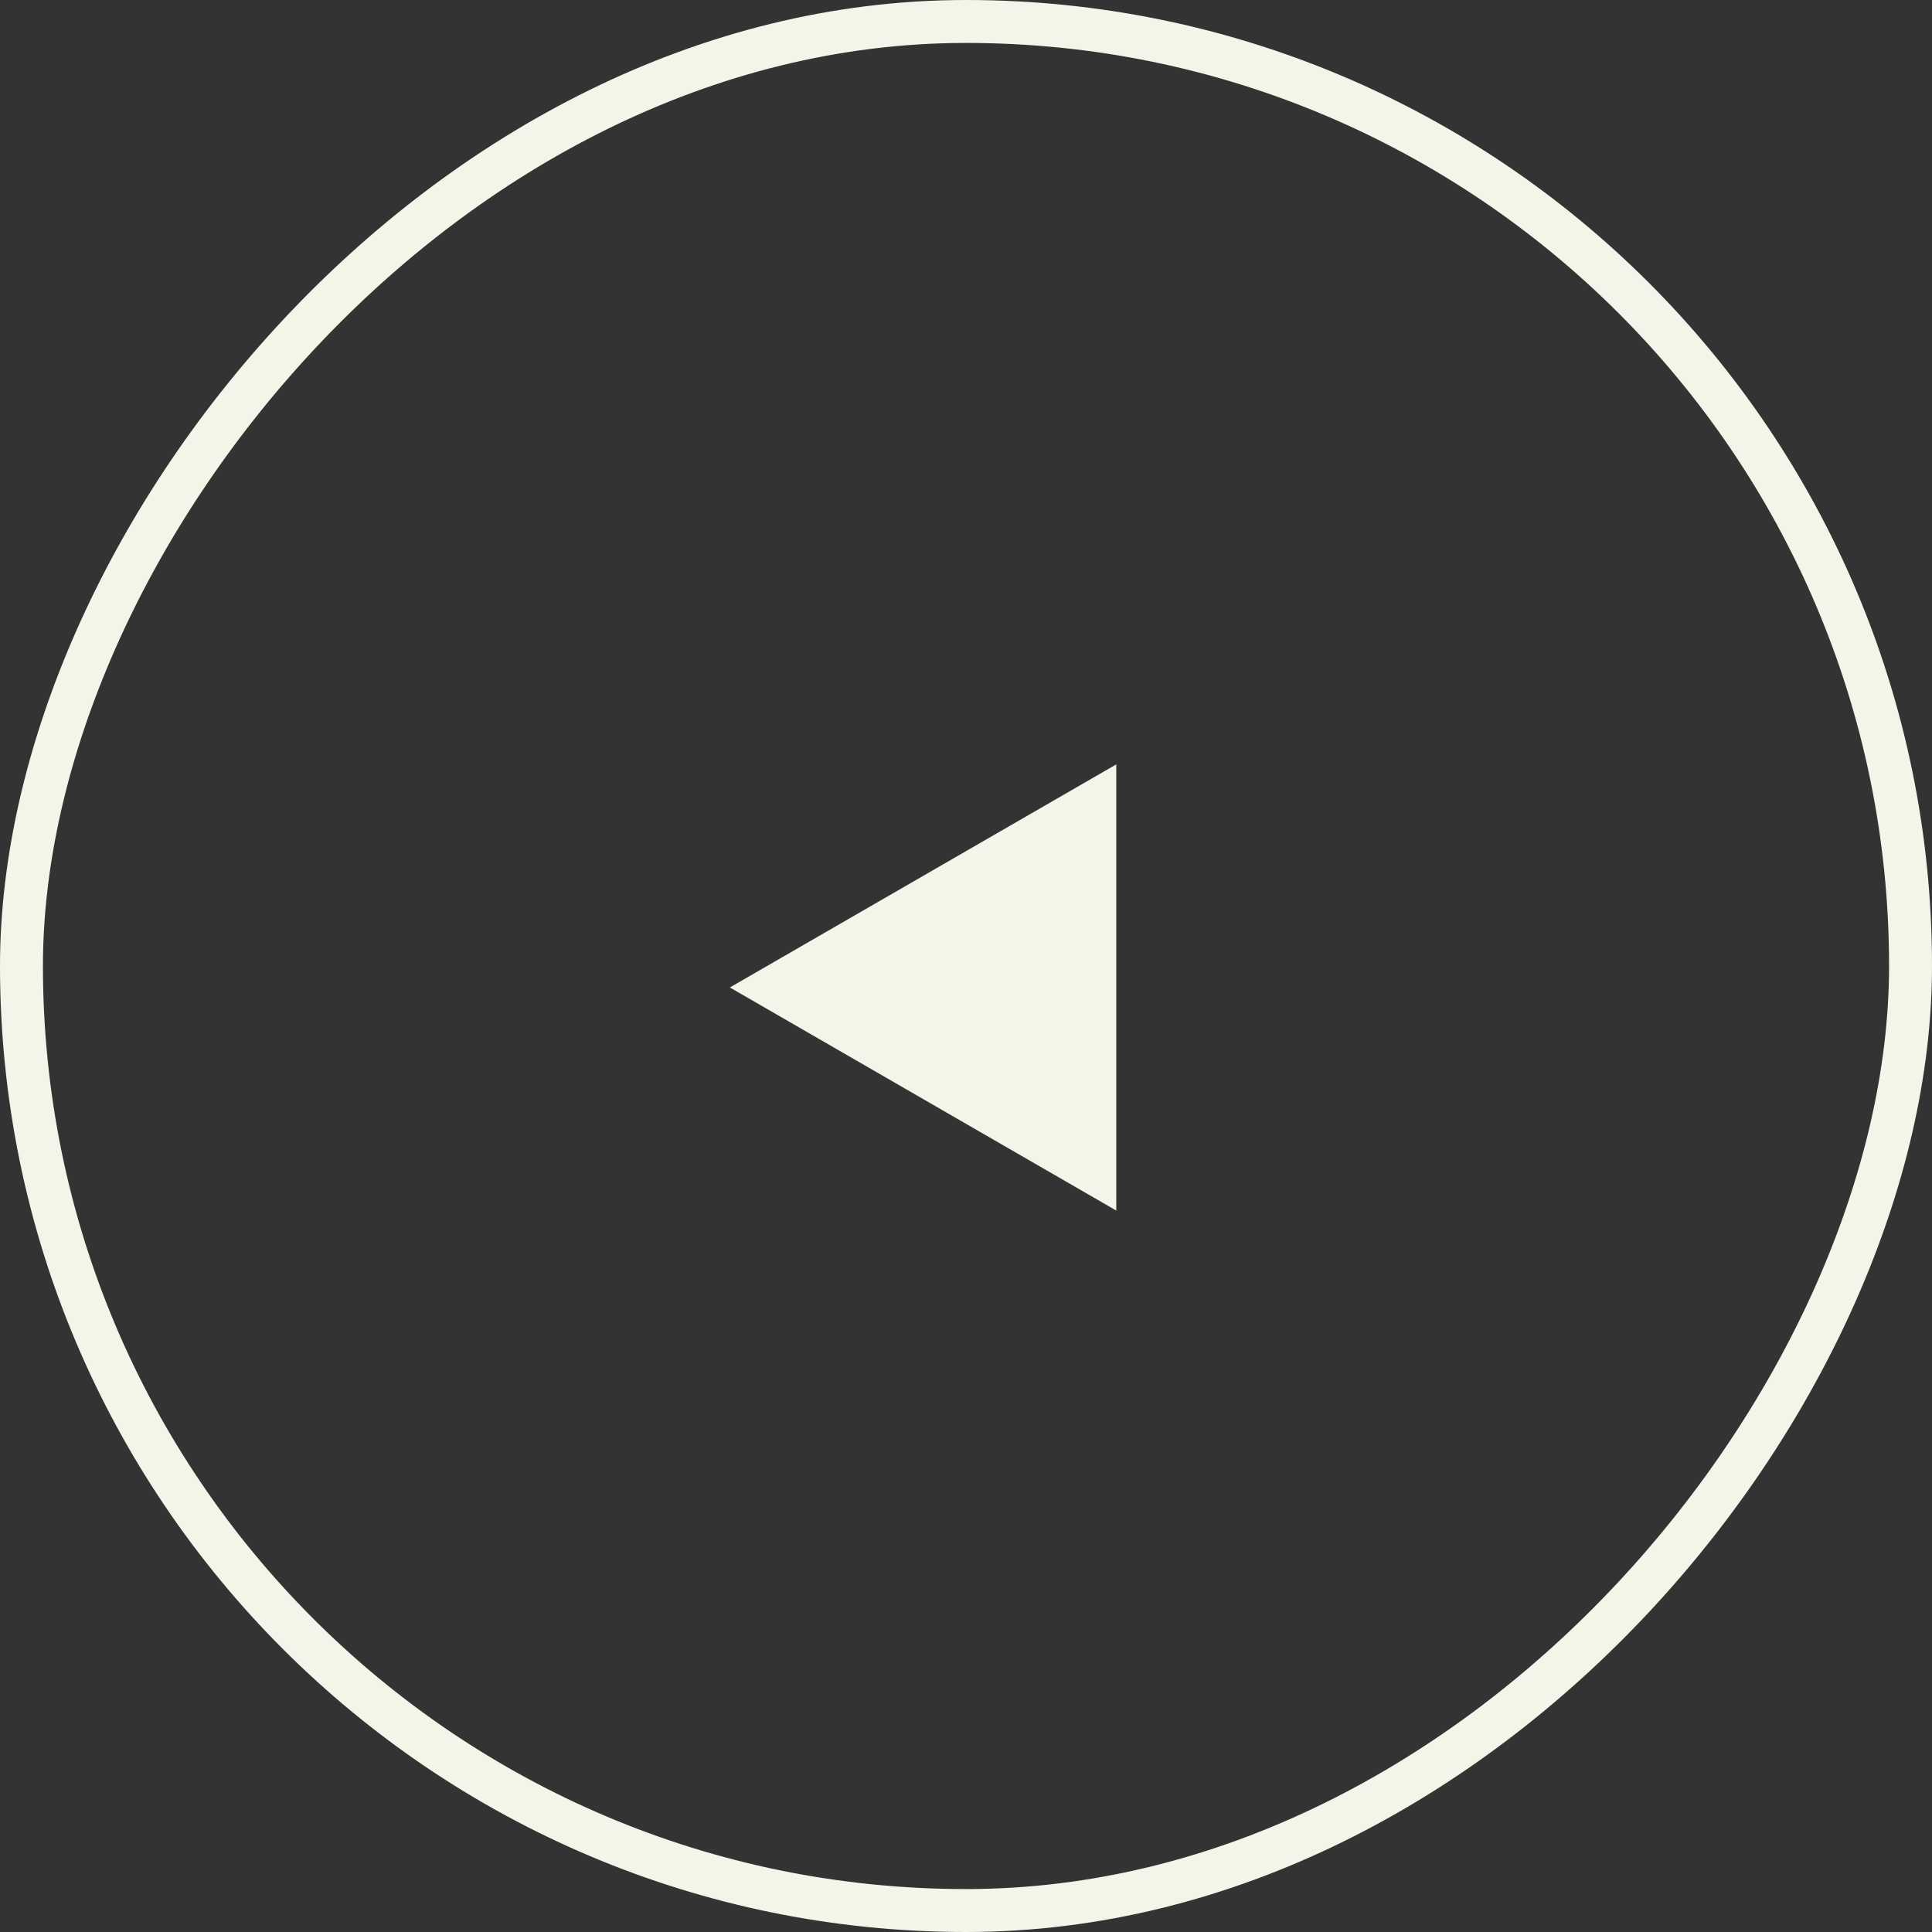
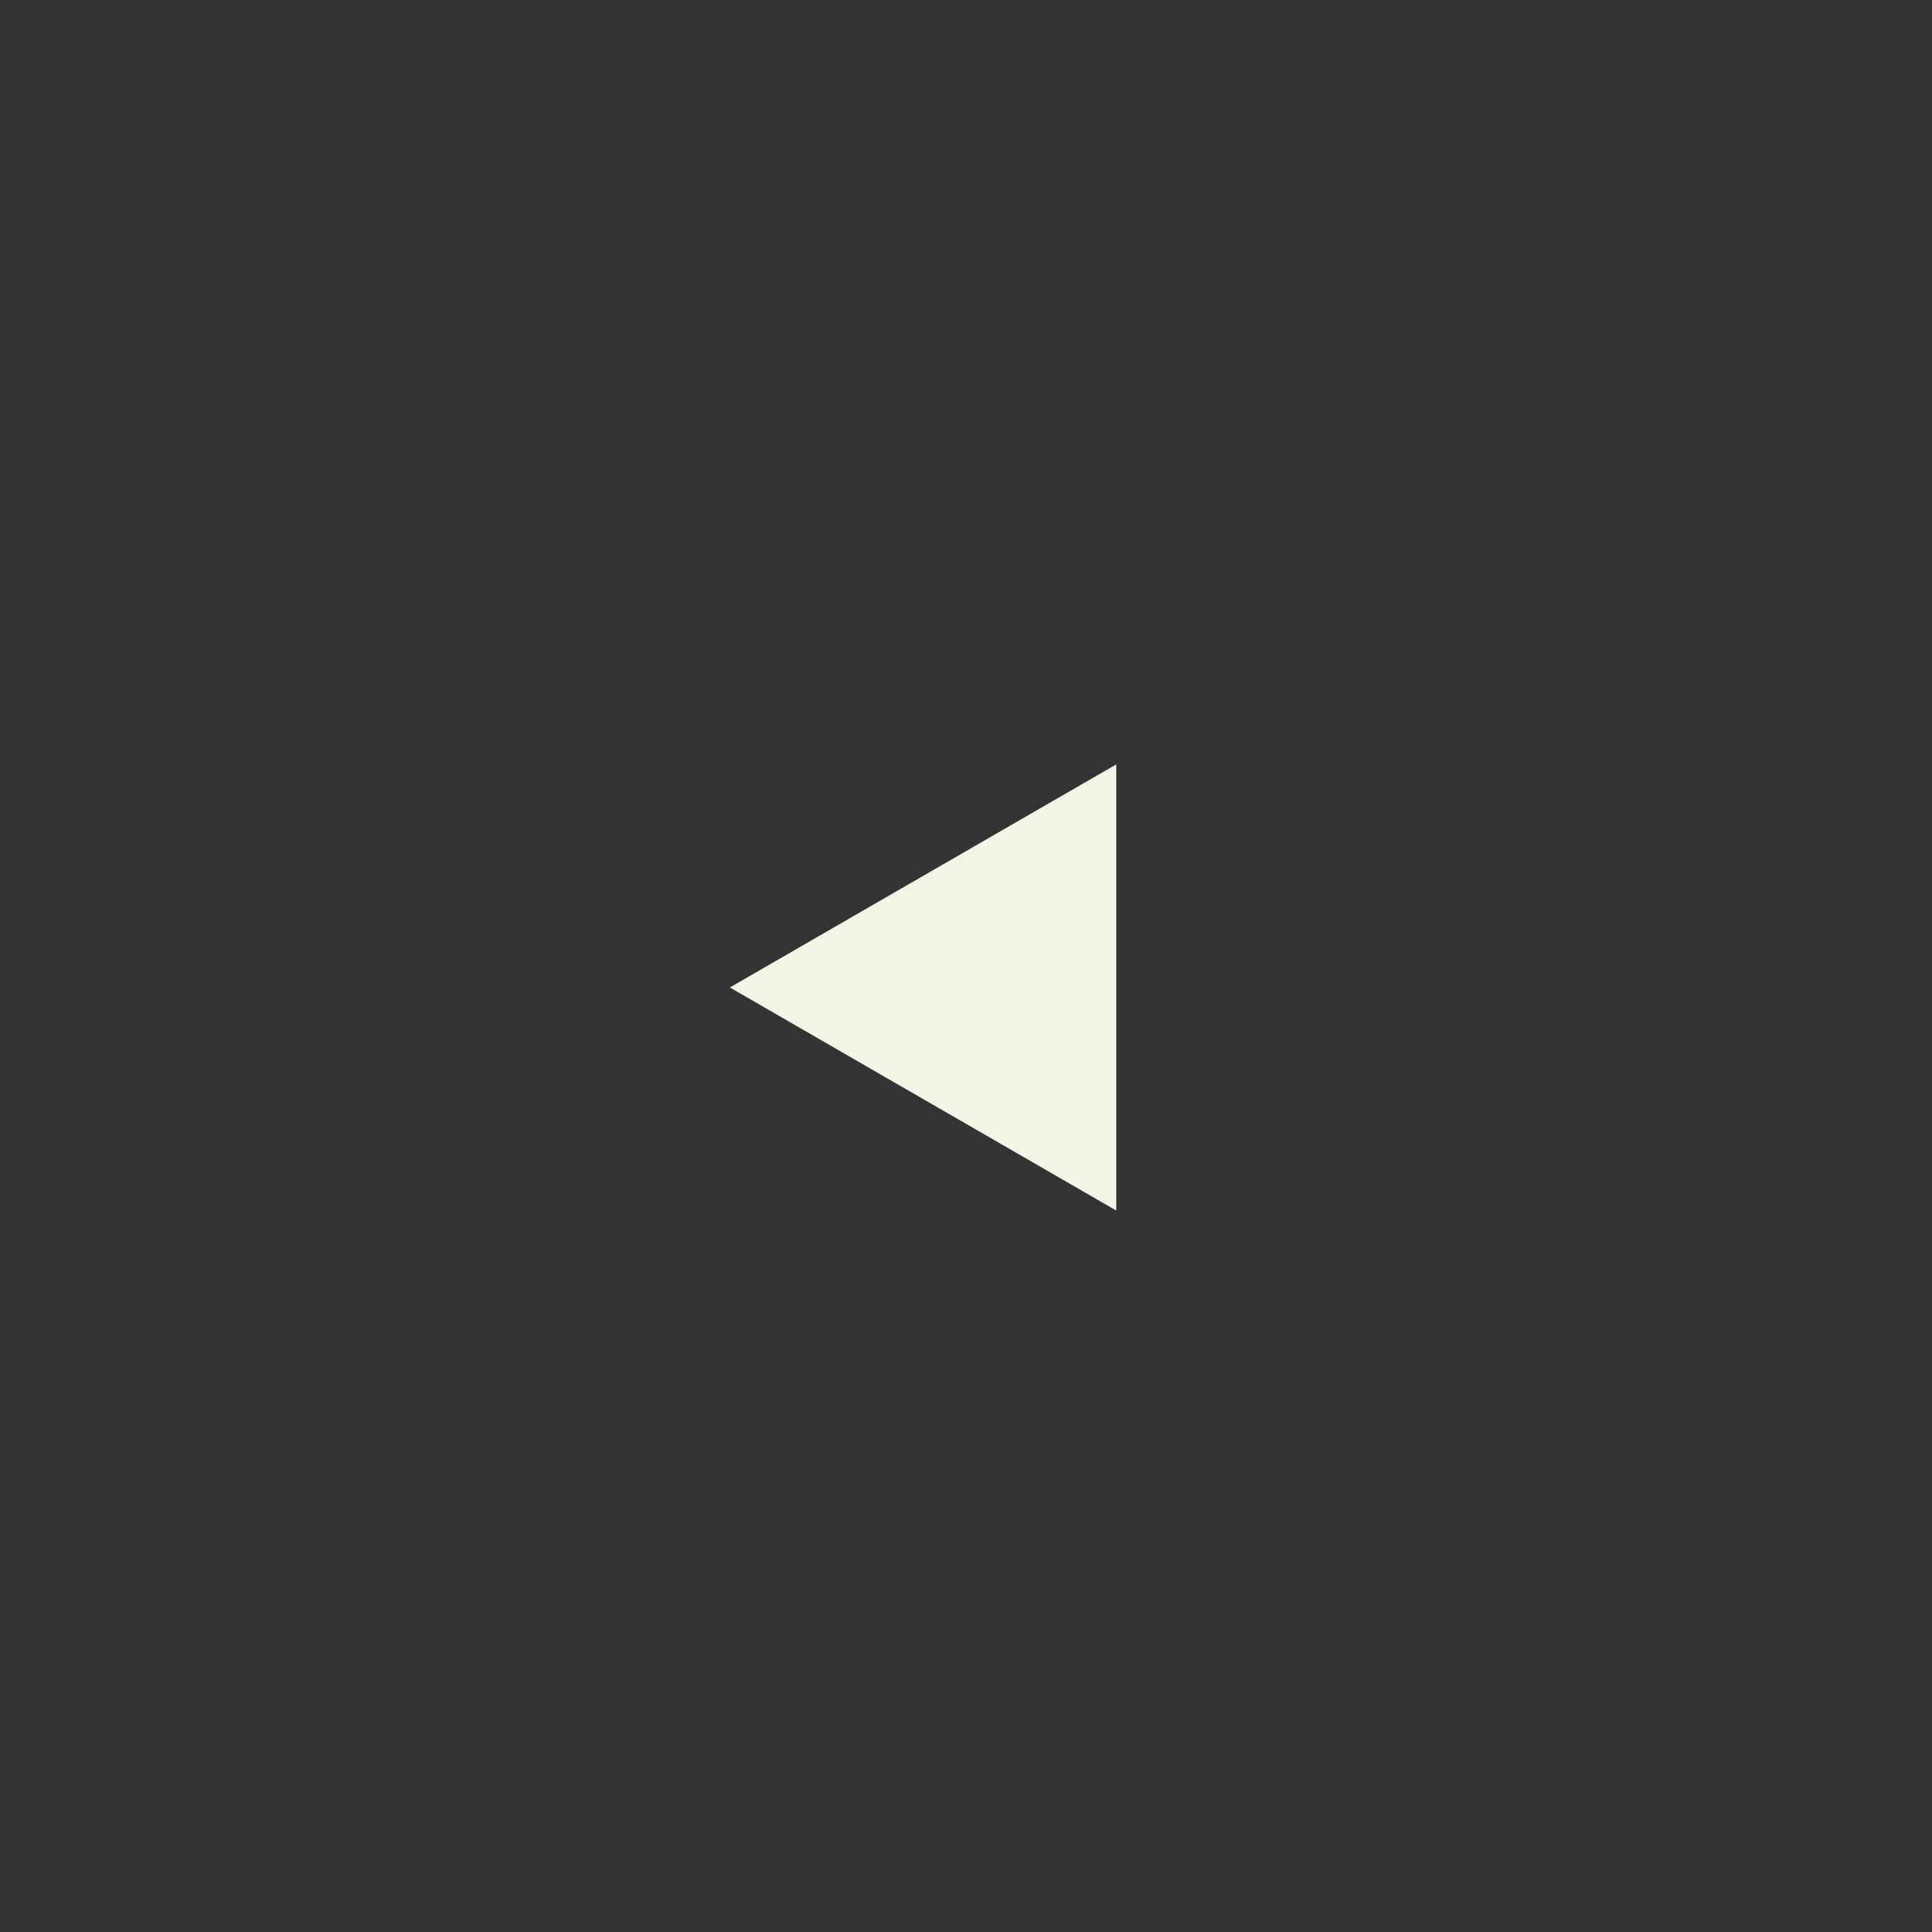
<svg xmlns="http://www.w3.org/2000/svg" width="45" height="45" viewBox="0 0 45 45" fill="none">
  <rect x="0" y="0" width="45" height="45" fill="#333333" stroke="none" />
-   <rect x="-0.5" y="0.5" width="44" height="44" rx="22" transform="matrix(-1 0 0 1 44 0)" stroke="#F2F5E8" />
-   <path d="M17 23L26 28.196L26 17.804L17 23Z" fill="#F2F5E8" />
+   <path d="M17 23L26 28.196L26 17.804Z" fill="#F2F5E8" />
</svg>